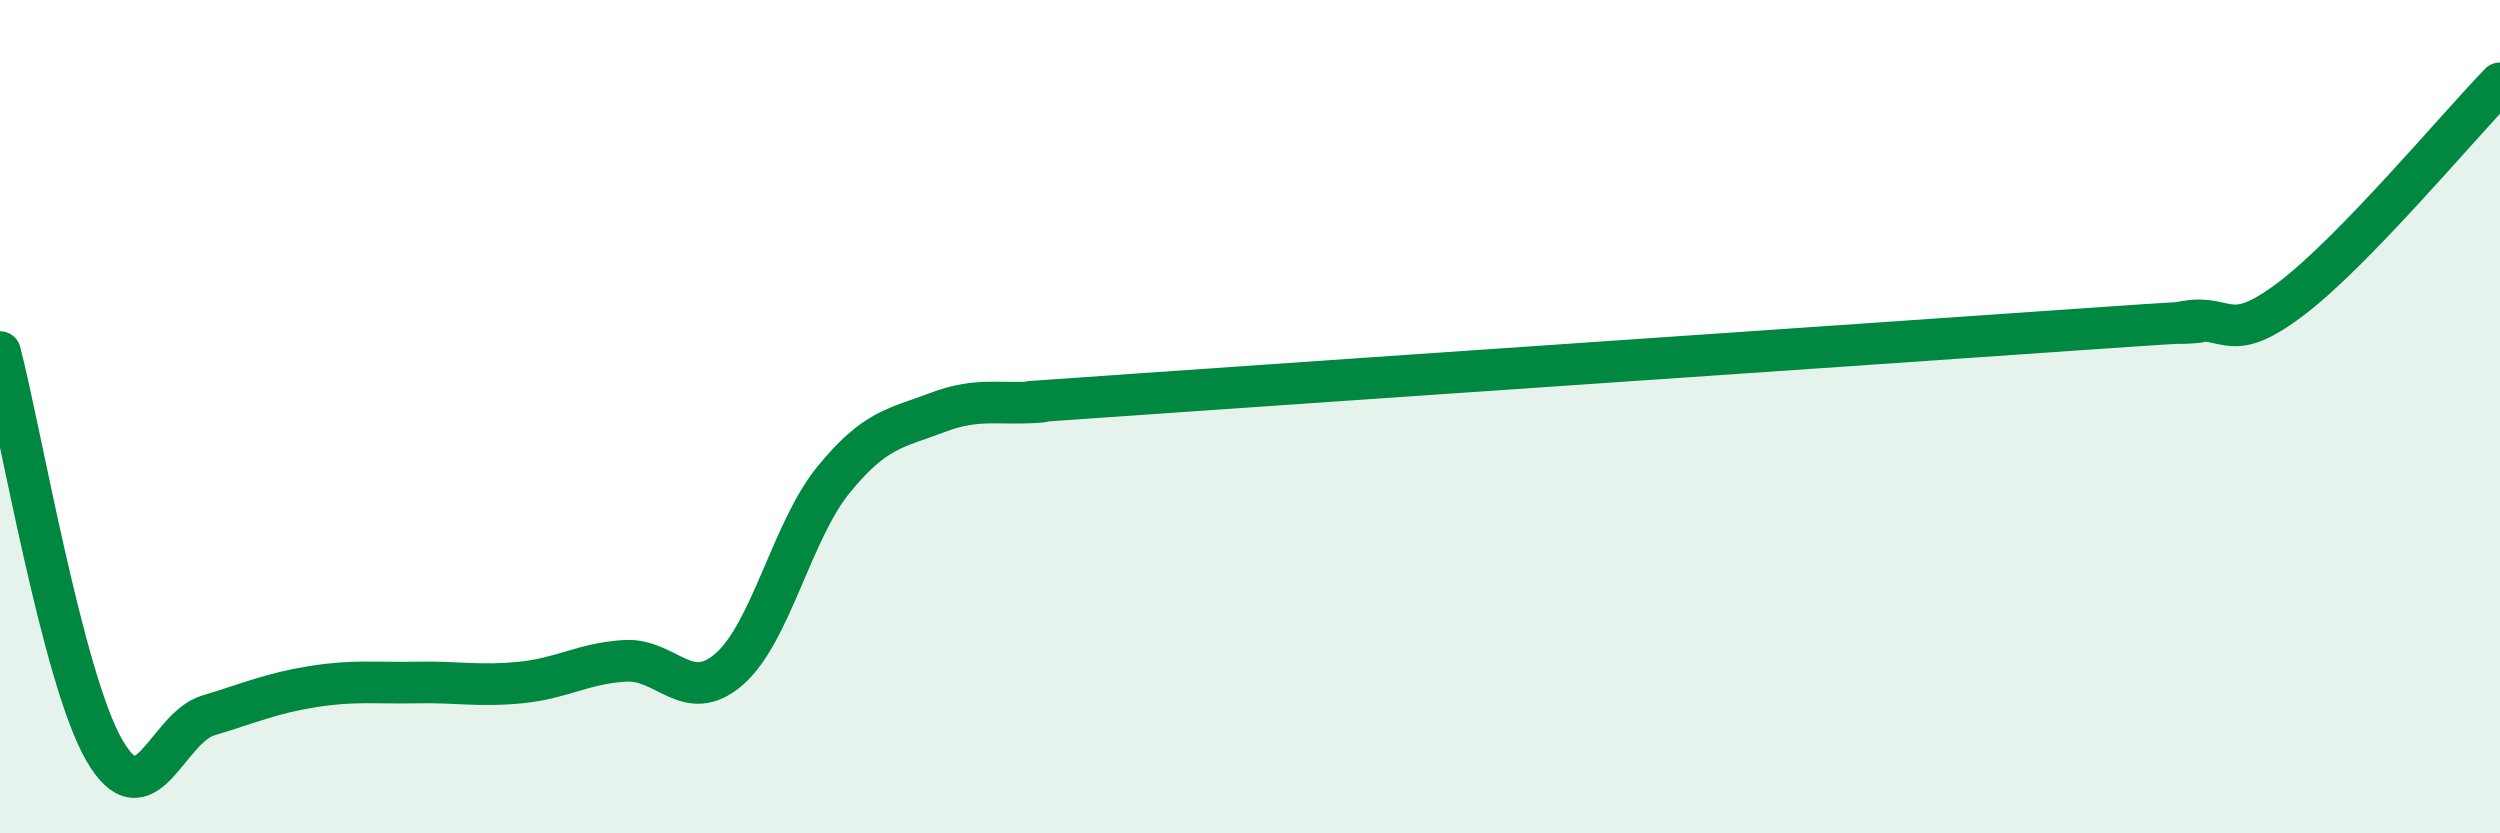
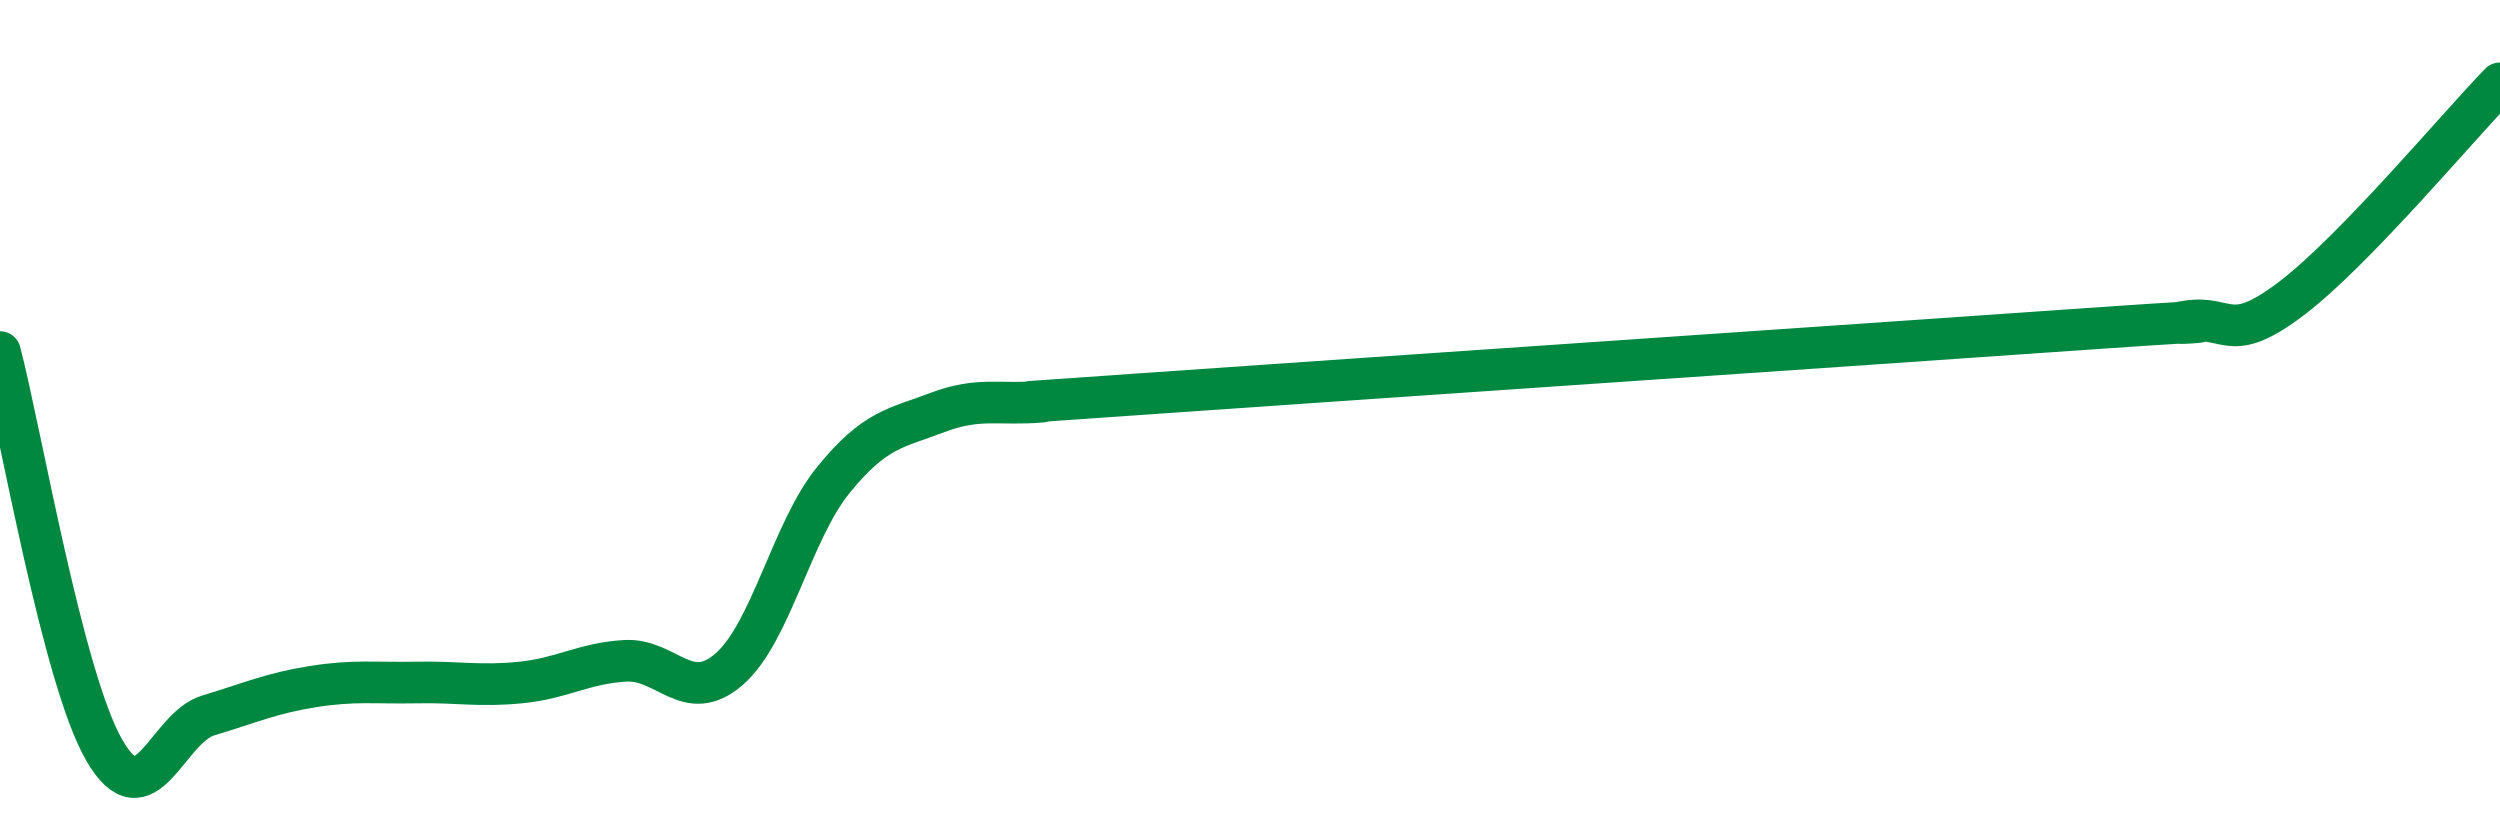
<svg xmlns="http://www.w3.org/2000/svg" width="60" height="20" viewBox="0 0 60 20">
-   <path d="M 0,8.45 C 0.5,10.36 1.5,16.26 2.5,18 C 3.5,19.74 4,17.47 5,17.17 C 6,16.87 6.5,16.64 7.5,16.48 C 8.5,16.32 9,16.4 10,16.38 C 11,16.36 11.5,16.48 12.5,16.38 C 13.5,16.28 14,15.92 15,15.86 C 16,15.8 16.5,16.93 17.5,16.06 C 18.5,15.19 19,12.75 20,11.52 C 21,10.29 21.5,10.28 22.5,9.9 C 23.5,9.52 24,9.73 25,9.64 C 26,9.55 22.5,9.8 27.5,9.45 C 32.5,9.1 45,8.25 50,7.9 C 55,7.55 51.5,7.86 52.5,7.71 C 53.5,7.56 53.5,8.3 55,7.16 C 56.5,6.02 59,3.03 60,2L60 20L0 20Z" fill="#008740" opacity="0.1" stroke-linecap="round" stroke-linejoin="round" />
  <path d="M 0,8.45 C 0.5,10.36 1.5,16.26 2.5,18 C 3.5,19.74 4,17.47 5,17.17 C 6,16.87 6.5,16.64 7.5,16.48 C 8.5,16.32 9,16.4 10,16.38 C 11,16.36 11.5,16.48 12.5,16.38 C 13.5,16.28 14,15.92 15,15.86 C 16,15.8 16.5,16.93 17.5,16.06 C 18.5,15.19 19,12.75 20,11.52 C 21,10.29 21.5,10.28 22.5,9.9 C 23.5,9.52 24,9.73 25,9.64 C 26,9.55 22.5,9.8 27.5,9.45 C 32.5,9.1 45,8.25 50,7.9 C 55,7.55 51.5,7.86 52.5,7.71 C 53.5,7.56 53.5,8.3 55,7.16 C 56.5,6.02 59,3.03 60,2" stroke="#008740" stroke-width="1" fill="none" stroke-linecap="round" stroke-linejoin="round" />
</svg>